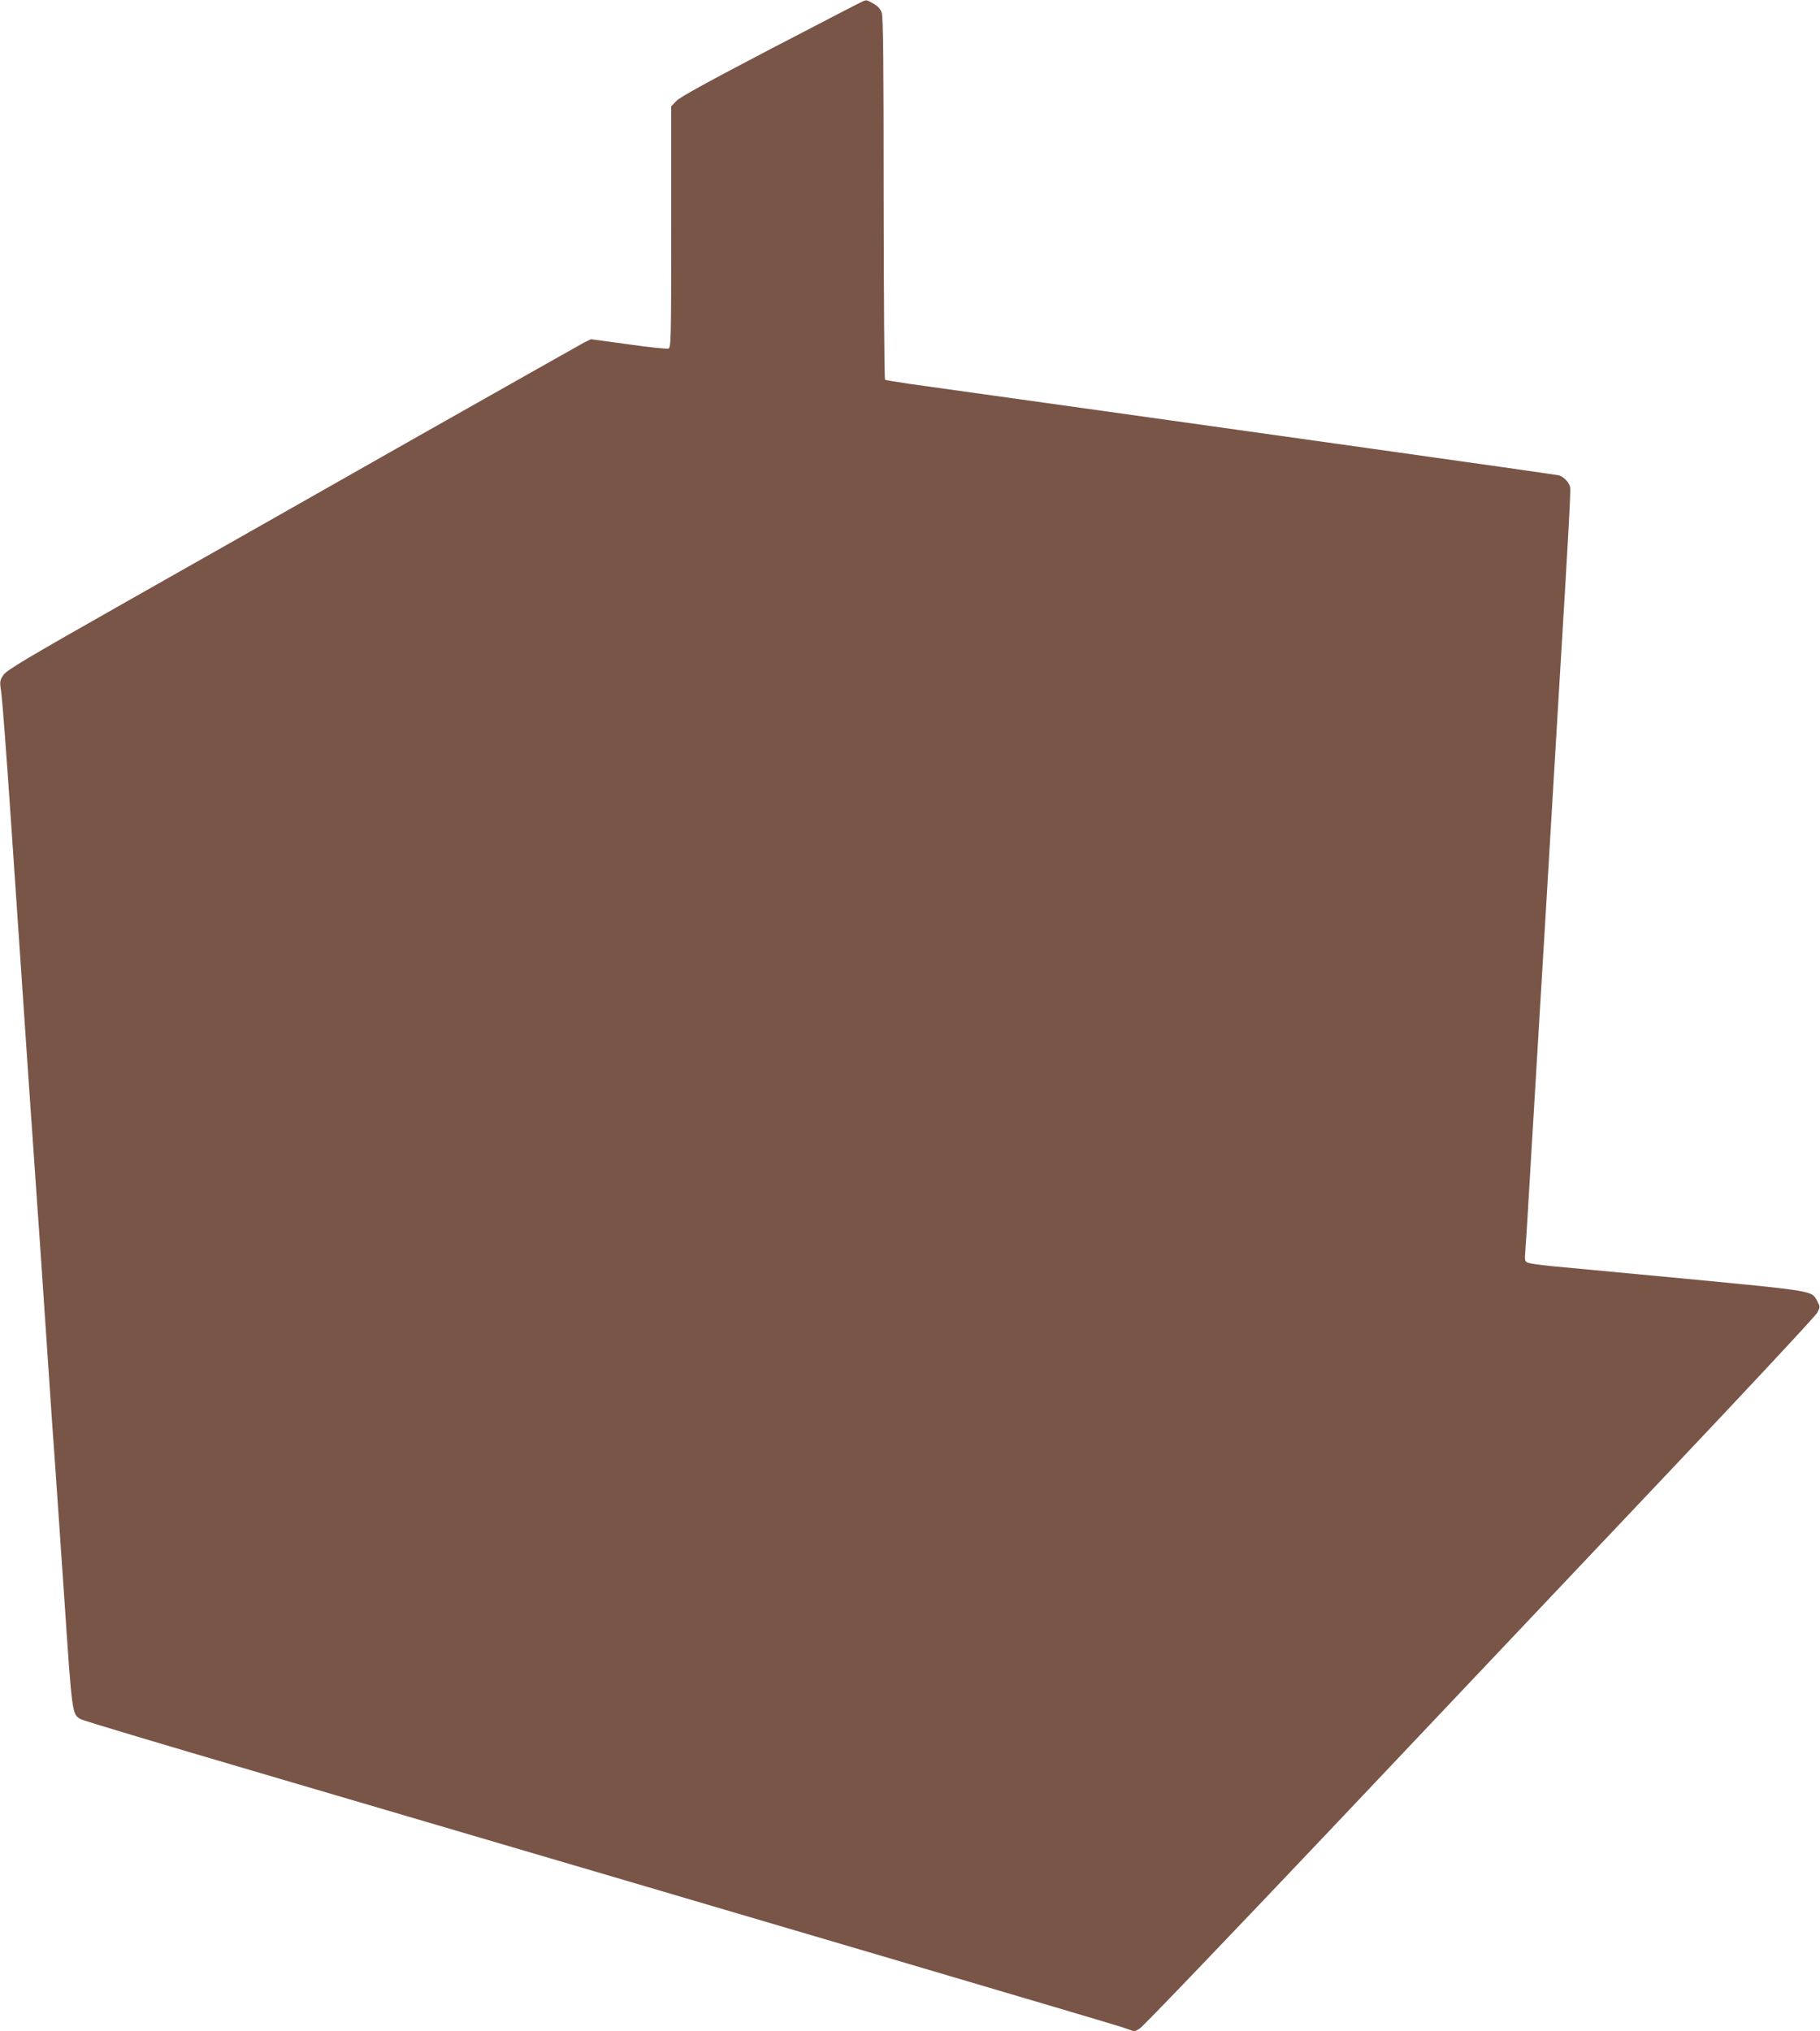
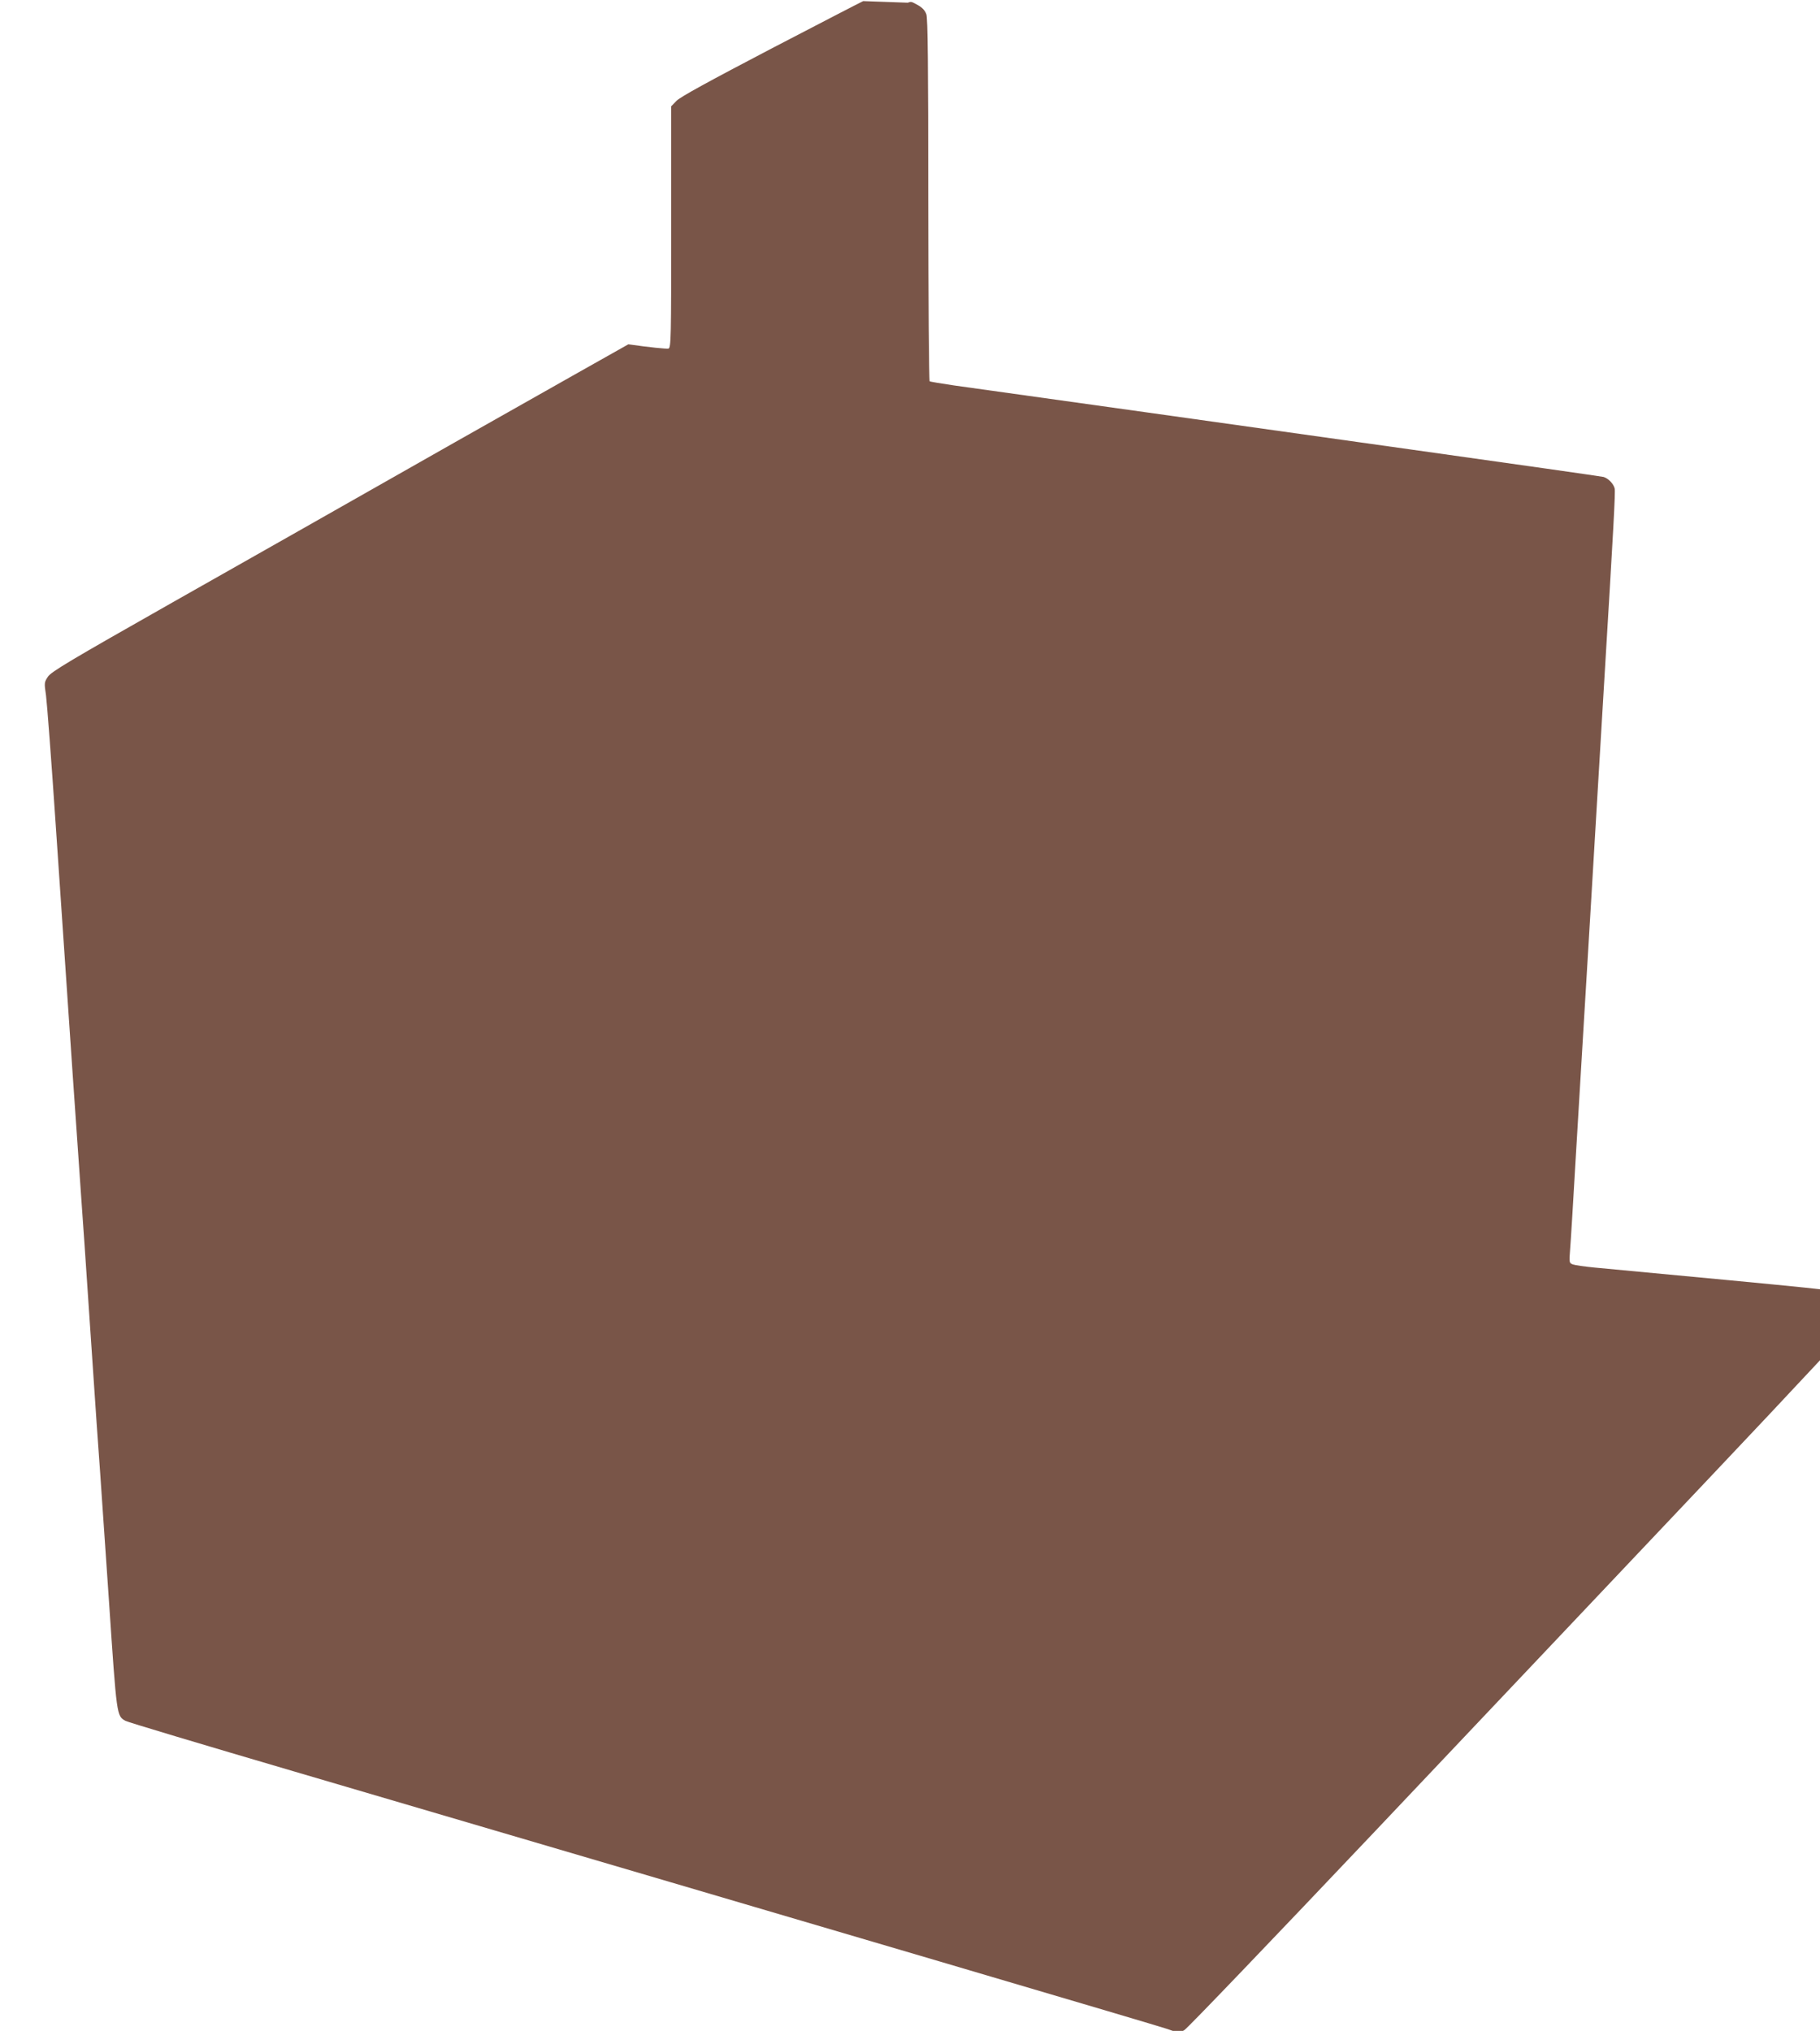
<svg xmlns="http://www.w3.org/2000/svg" version="1.0" width="1147pt" height="1280pt" viewBox="0 0 1147 1280" preserveAspectRatio="xMidYMid meet">
  <g transform="translate(0,1280) scale(0.1,-0.1)" fill="#795548" stroke="none">
-     <path d="M5440 12793 c-8 -3 -269 -138 -580 -300 -390 -204 -575 -305 -597 -329 l-33 -34 0 -760 c0 -699 -1 -761 -17 -767 -9 -3 -123 8 -253 27 l-236 32 -45 -22 c-24 -13 -516 -291 -1094 -618 -577 -328 -1385 -786 -1795 -1018 -628 -356 -749 -428 -769 -459 -23 -35 -24 -38 -12 -118 6 -45 34 -412 61 -814 85 -1255 149 -2192 160 -2338 6 -77 33 -471 60 -875 27 -404 54 -796 60 -870 5 -74 30 -441 56 -815 49 -728 48 -719 104 -751 14 -8 491 -151 1060 -318 3605 -1060 5435 -1600 5503 -1623 l78 -27 33 20 c18 10 561 577 1207 1259 646 683 1595 1685 2109 2229 514 543 943 1003 953 1023 18 35 18 37 0 72 -36 67 -11 63 -823 141 -410 39 -797 75 -860 81 -63 6 -126 15 -139 20 -23 9 -23 12 -17 92 4 45 20 309 36 587 17 278 39 654 50 835 11 182 29 481 40 665 11 184 33 562 50 840 17 278 35 579 40 670 58 956 70 1179 65 1201 -7 30 -40 64 -70 73 -11 3 -551 80 -1200 171 -649 91 -1405 197 -1680 236 -616 86 -1025 143 -1215 170 -80 12 -148 23 -152 26 -5 2 -8 516 -9 1141 0 854 -3 1146 -12 1172 -8 23 -25 42 -52 57 -43 24 -43 24 -65 16z" />
+     <path d="M5440 12793 c-8 -3 -269 -138 -580 -300 -390 -204 -575 -305 -597 -329 l-33 -34 0 -760 c0 -699 -1 -761 -17 -767 -9 -3 -123 8 -253 27 c-24 -13 -516 -291 -1094 -618 -577 -328 -1385 -786 -1795 -1018 -628 -356 -749 -428 -769 -459 -23 -35 -24 -38 -12 -118 6 -45 34 -412 61 -814 85 -1255 149 -2192 160 -2338 6 -77 33 -471 60 -875 27 -404 54 -796 60 -870 5 -74 30 -441 56 -815 49 -728 48 -719 104 -751 14 -8 491 -151 1060 -318 3605 -1060 5435 -1600 5503 -1623 l78 -27 33 20 c18 10 561 577 1207 1259 646 683 1595 1685 2109 2229 514 543 943 1003 953 1023 18 35 18 37 0 72 -36 67 -11 63 -823 141 -410 39 -797 75 -860 81 -63 6 -126 15 -139 20 -23 9 -23 12 -17 92 4 45 20 309 36 587 17 278 39 654 50 835 11 182 29 481 40 665 11 184 33 562 50 840 17 278 35 579 40 670 58 956 70 1179 65 1201 -7 30 -40 64 -70 73 -11 3 -551 80 -1200 171 -649 91 -1405 197 -1680 236 -616 86 -1025 143 -1215 170 -80 12 -148 23 -152 26 -5 2 -8 516 -9 1141 0 854 -3 1146 -12 1172 -8 23 -25 42 -52 57 -43 24 -43 24 -65 16z" />
  </g>
</svg>